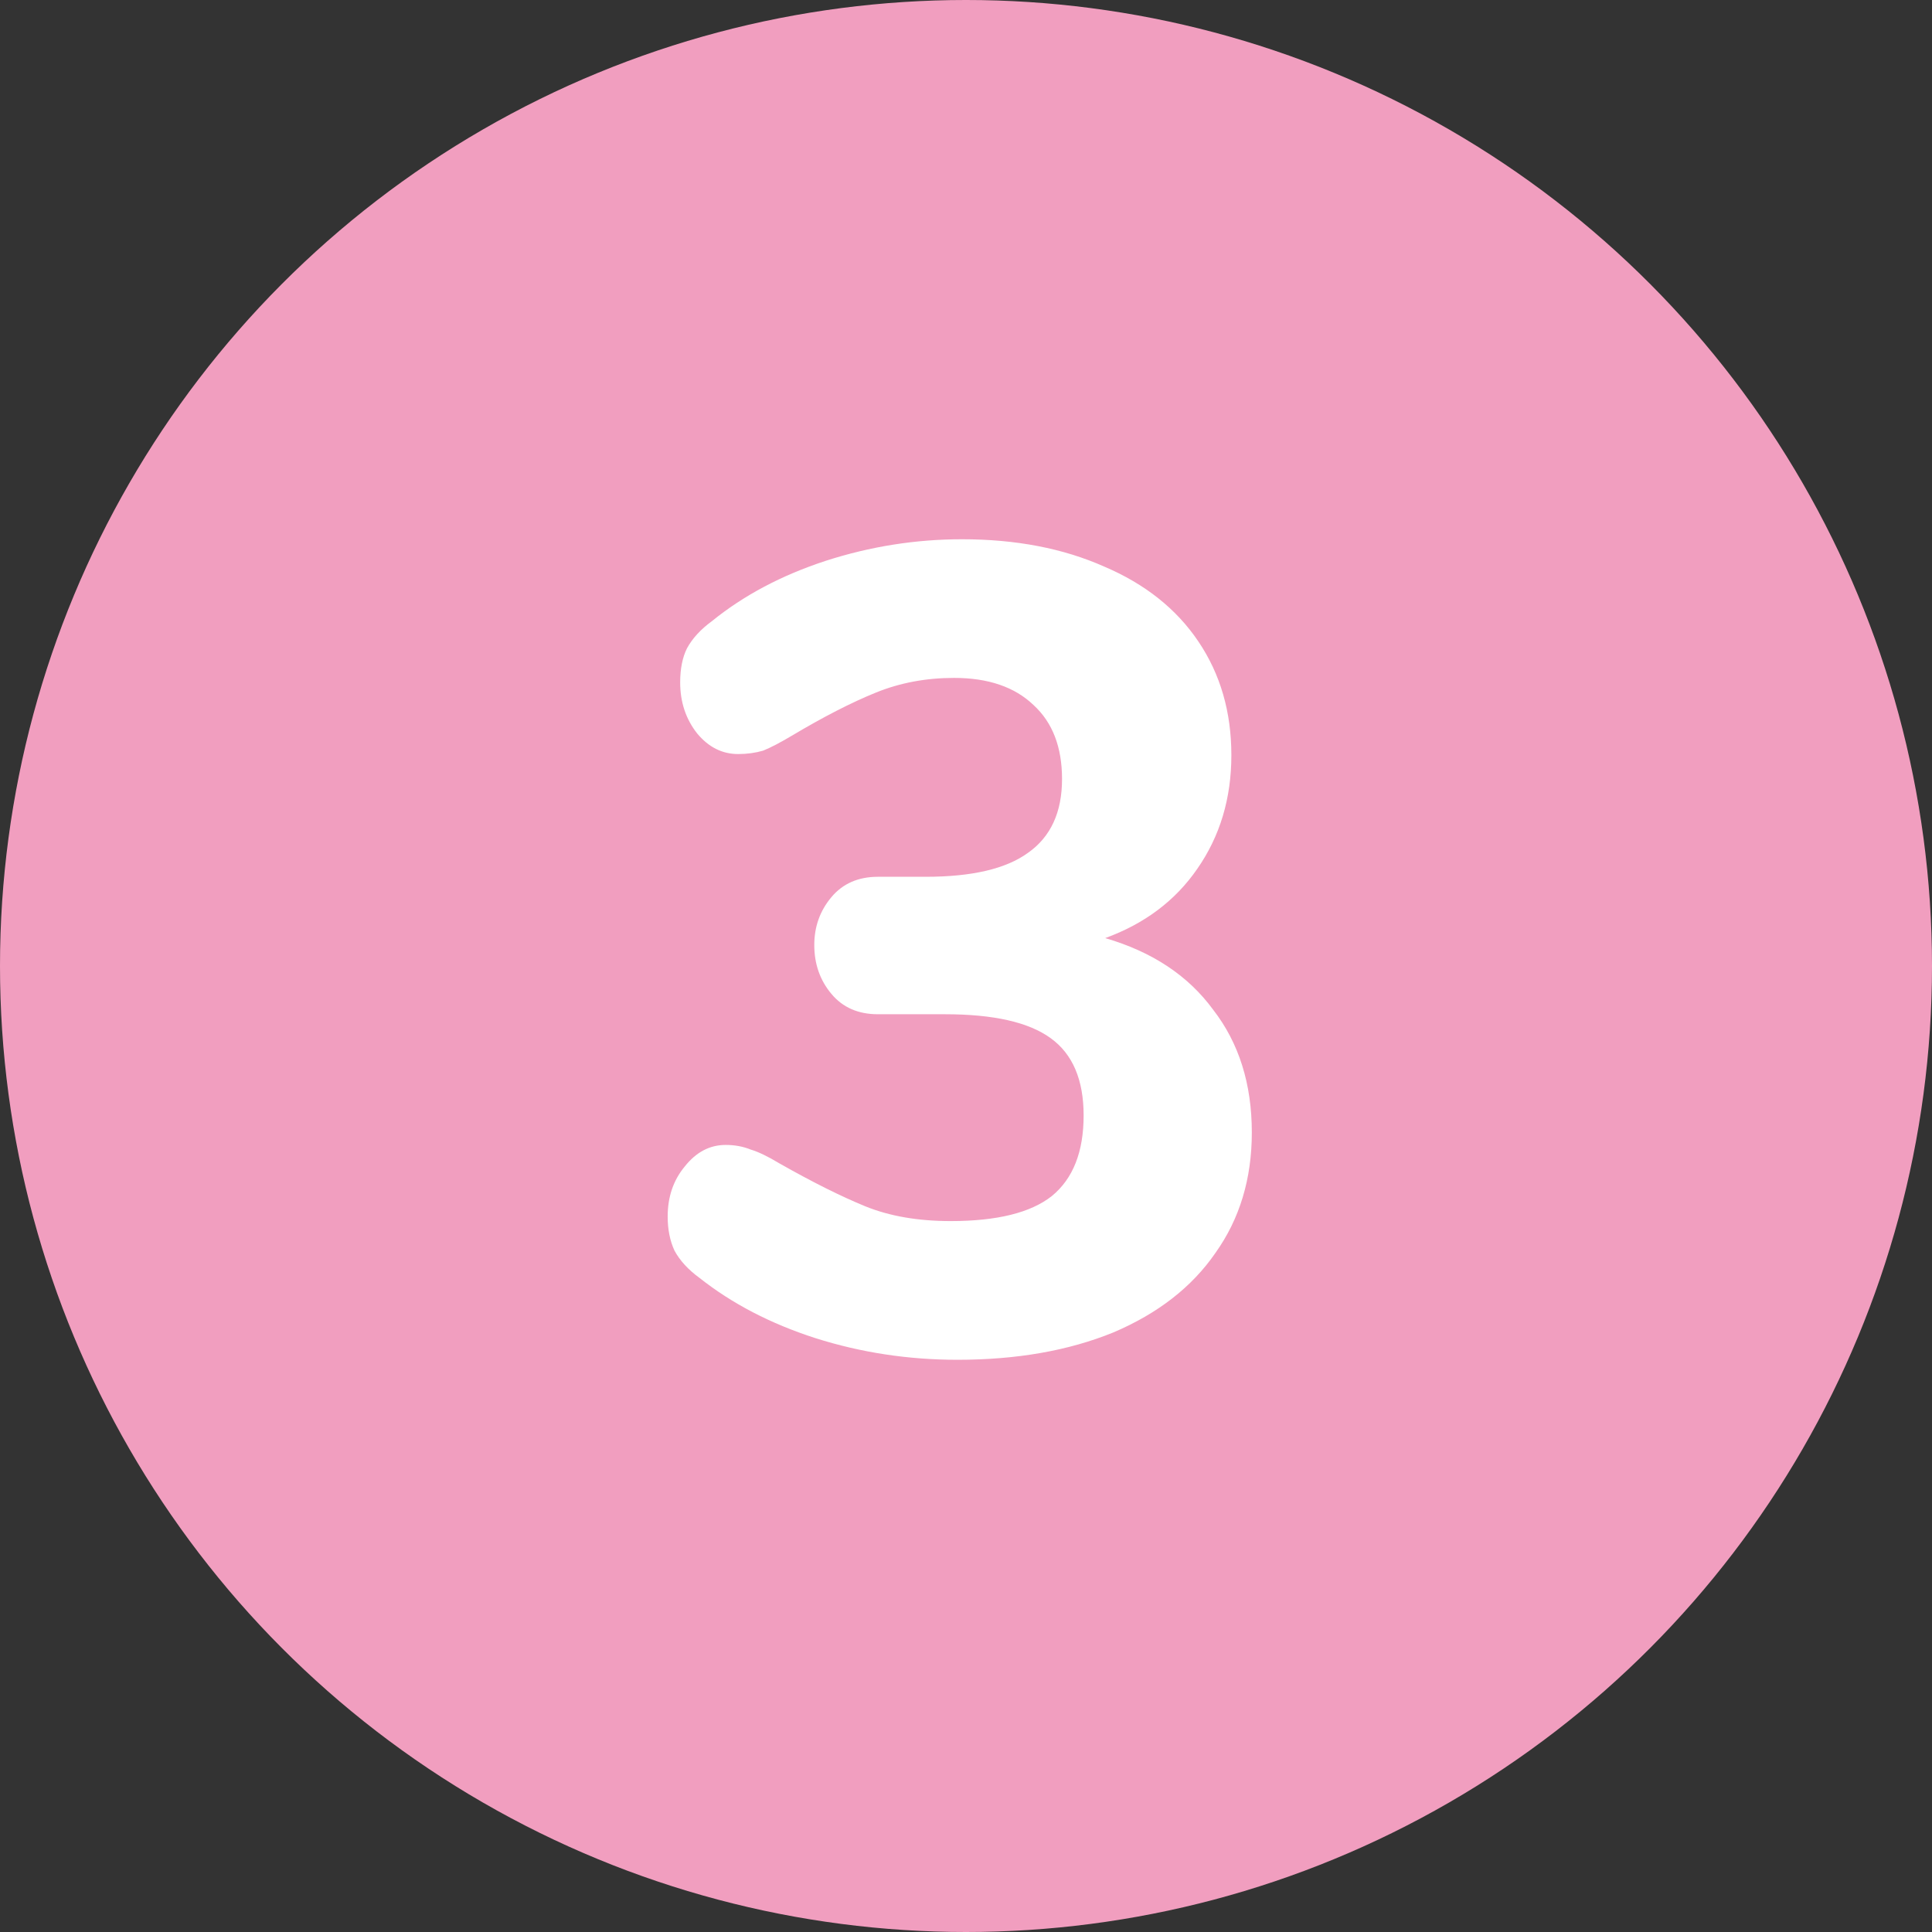
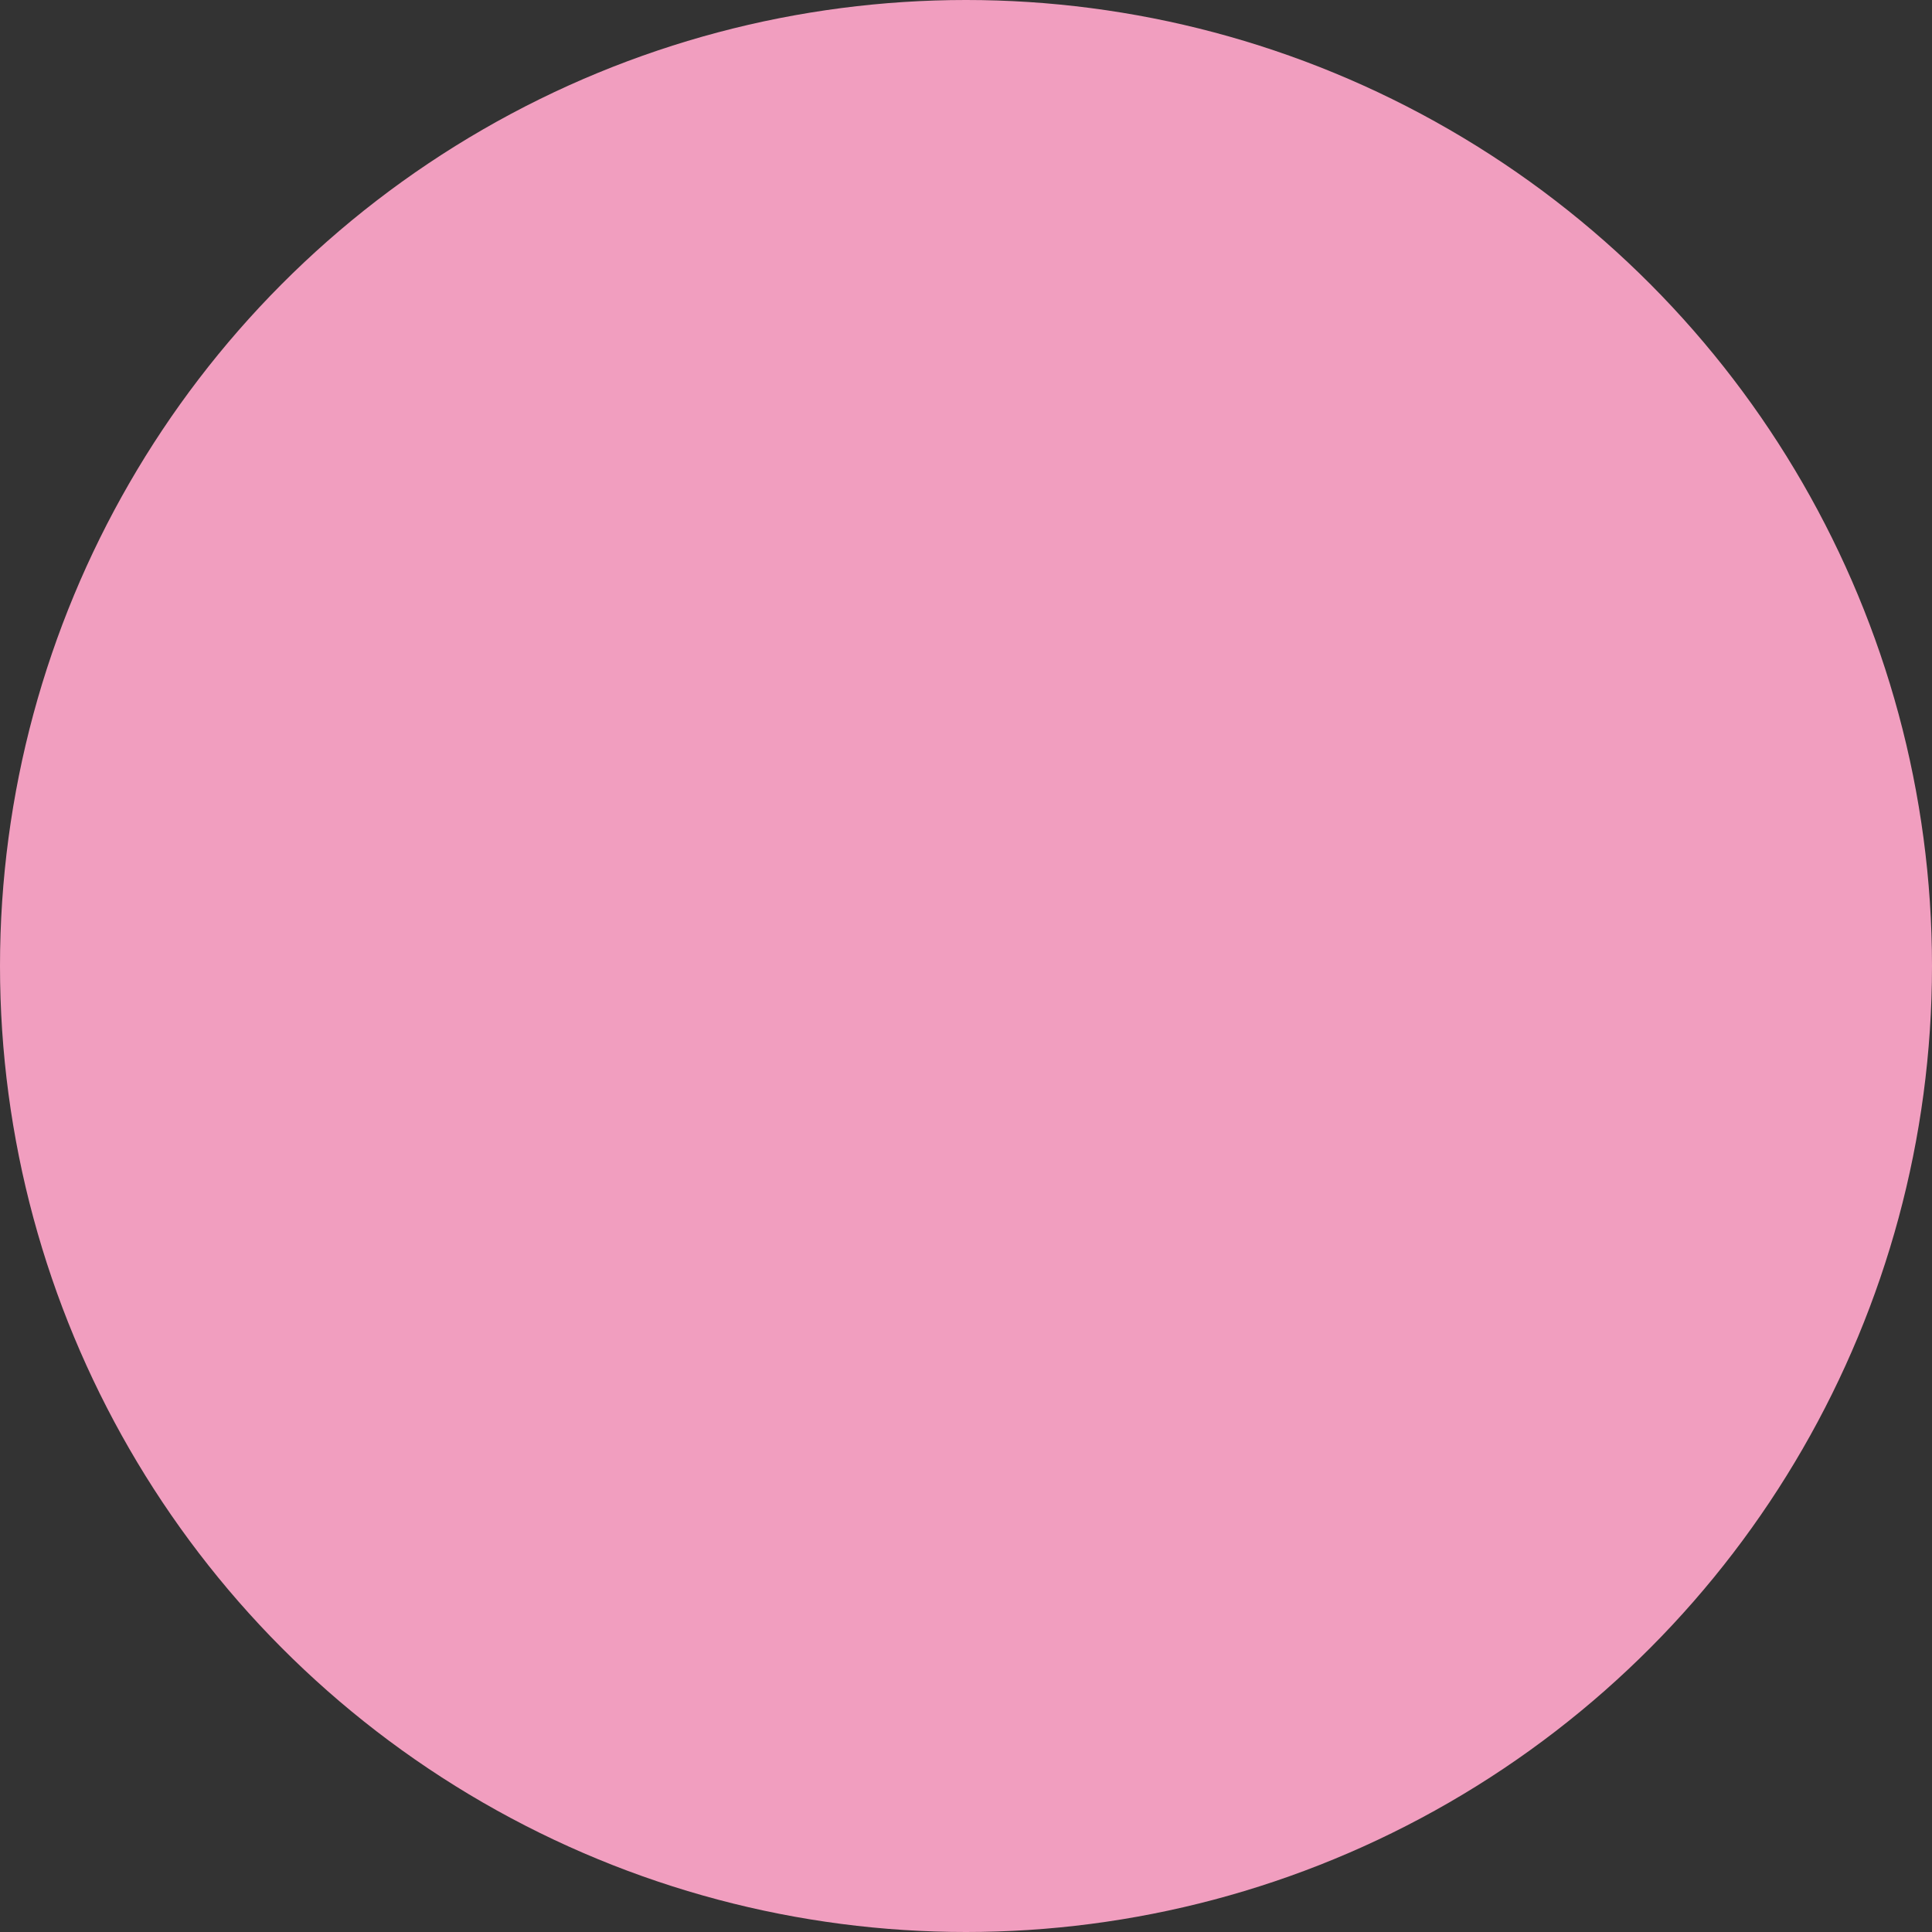
<svg xmlns="http://www.w3.org/2000/svg" width="34" height="34" viewBox="0 0 34 34" fill="none">
  <rect x="0" y="0" width="34" height="34" fill="#333333" stroke="none" />
  <circle cx="17" cy="17" r="17" fill="#F19EBF" />
-   <path d="M19.45 16.509C20.277 16.75 20.91 17.169 21.35 17.77C21.804 18.356 22.03 19.076 22.03 19.93C22.03 20.743 21.817 21.45 21.39 22.049C20.977 22.649 20.377 23.116 19.59 23.45C18.804 23.77 17.89 23.93 16.85 23.93C15.984 23.93 15.15 23.803 14.35 23.549C13.564 23.296 12.884 22.943 12.31 22.489C12.11 22.343 11.964 22.183 11.87 22.009C11.79 21.836 11.75 21.636 11.75 21.41C11.75 21.063 11.85 20.77 12.05 20.529C12.25 20.276 12.49 20.149 12.77 20.149C12.93 20.149 13.077 20.176 13.21 20.23C13.344 20.27 13.51 20.349 13.71 20.47C14.297 20.803 14.804 21.056 15.23 21.23C15.657 21.403 16.157 21.489 16.73 21.489C17.544 21.489 18.137 21.343 18.51 21.049C18.884 20.743 19.07 20.27 19.07 19.63C19.07 19.003 18.877 18.549 18.49 18.27C18.104 17.989 17.484 17.849 16.63 17.849H15.45C15.104 17.849 14.83 17.73 14.63 17.489C14.43 17.25 14.33 16.963 14.33 16.63C14.33 16.309 14.43 16.029 14.63 15.79C14.83 15.55 15.104 15.43 15.45 15.43H16.29C17.104 15.43 17.704 15.29 18.09 15.009C18.49 14.729 18.69 14.296 18.69 13.71C18.69 13.149 18.524 12.716 18.19 12.409C17.857 12.089 17.39 11.93 16.79 11.93C16.297 11.93 15.837 12.016 15.41 12.19C14.984 12.363 14.49 12.616 13.93 12.95C13.73 13.069 13.564 13.156 13.43 13.21C13.297 13.249 13.15 13.27 12.99 13.27C12.71 13.27 12.47 13.149 12.27 12.909C12.07 12.656 11.97 12.356 11.97 12.009C11.97 11.77 12.01 11.569 12.09 11.409C12.184 11.236 12.33 11.076 12.53 10.93C13.09 10.476 13.757 10.123 14.53 9.87C15.317 9.616 16.117 9.49 16.93 9.49C17.877 9.49 18.71 9.65 19.43 9.97C20.15 10.276 20.704 10.716 21.09 11.29C21.477 11.863 21.67 12.53 21.67 13.29C21.67 14.05 21.47 14.716 21.07 15.29C20.684 15.85 20.144 16.256 19.45 16.509Z" fill="white" />
</svg>